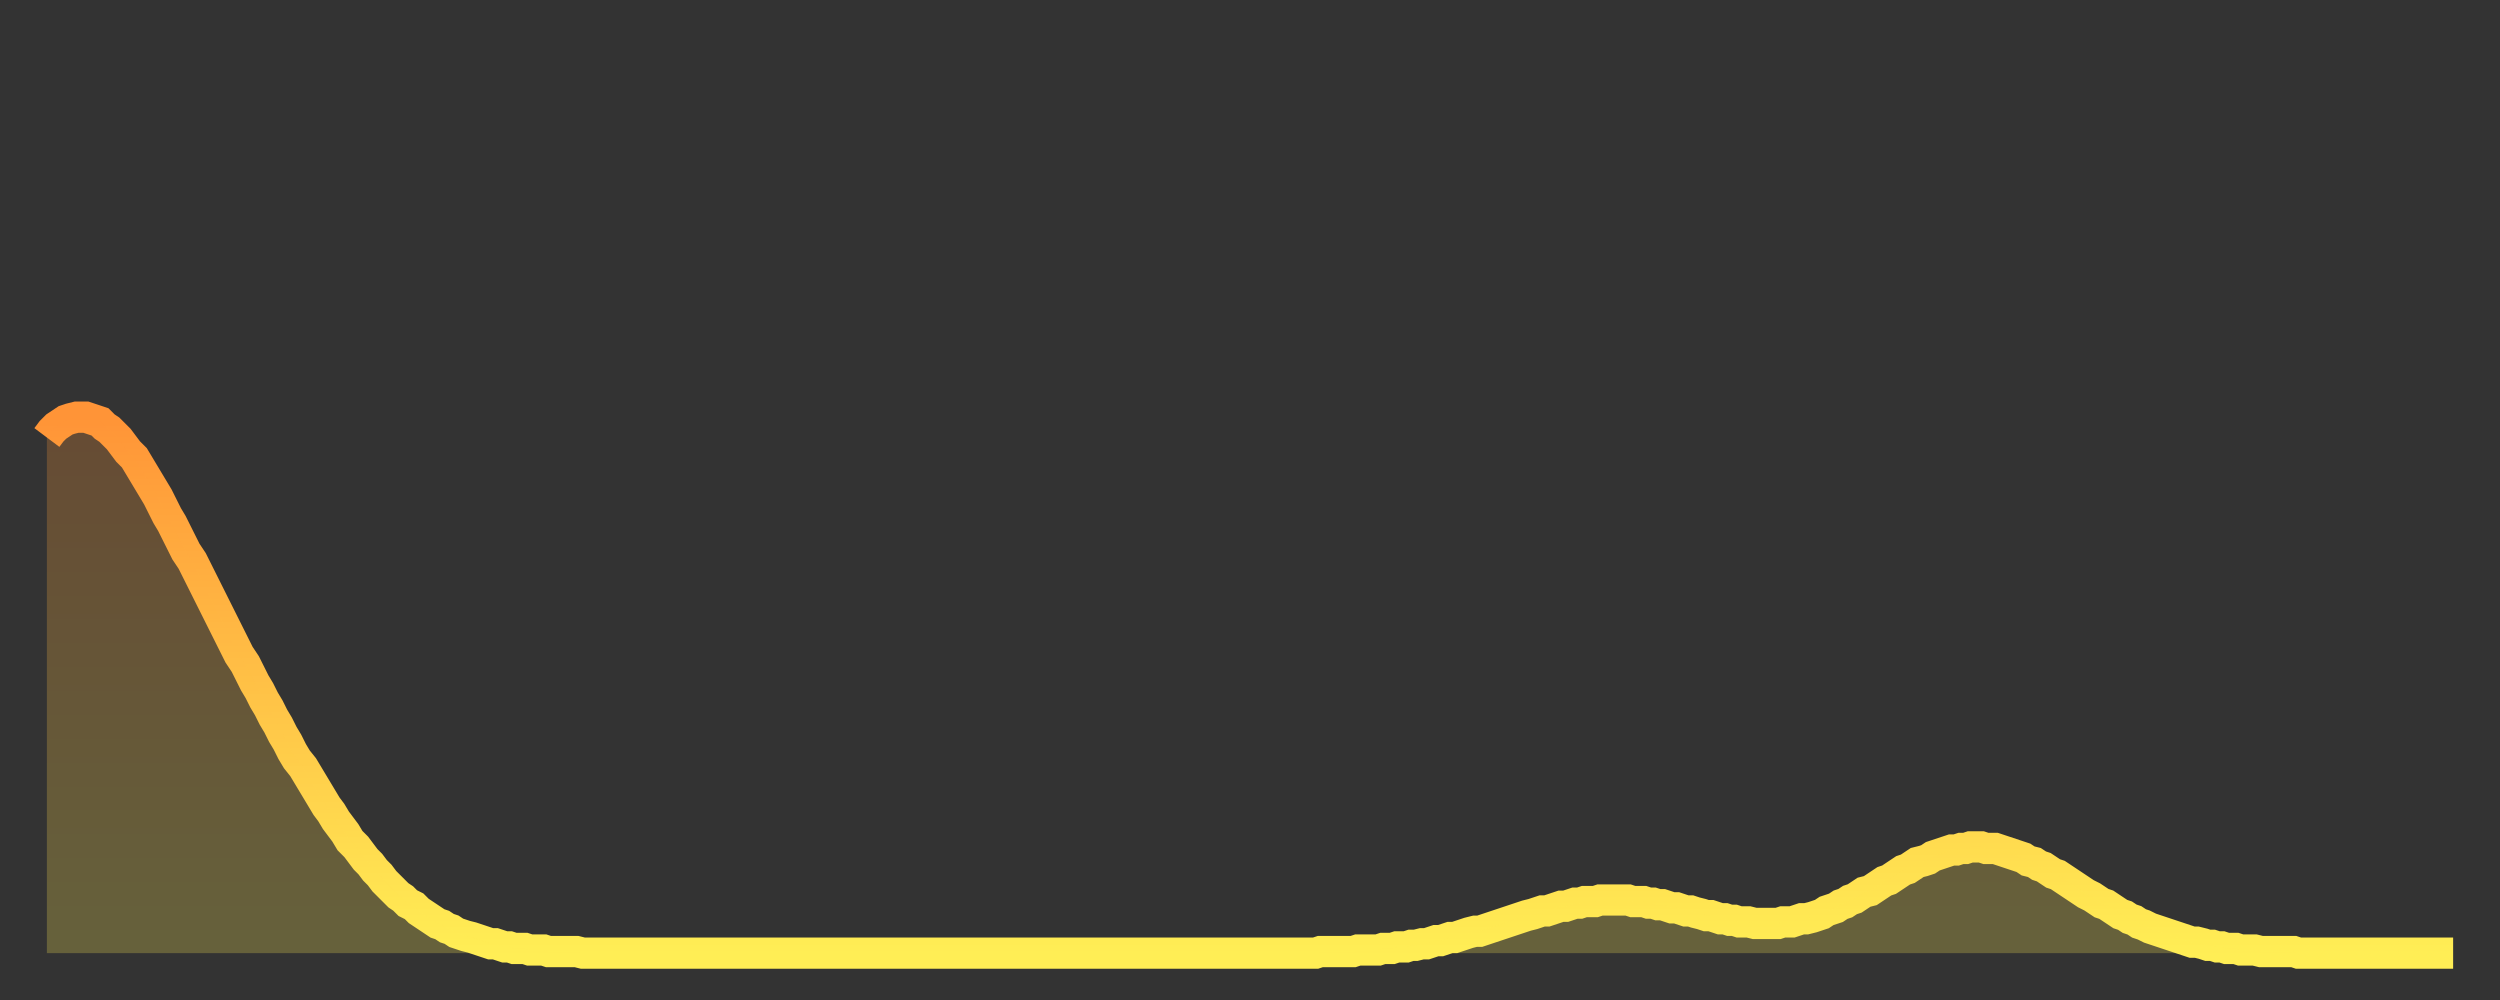
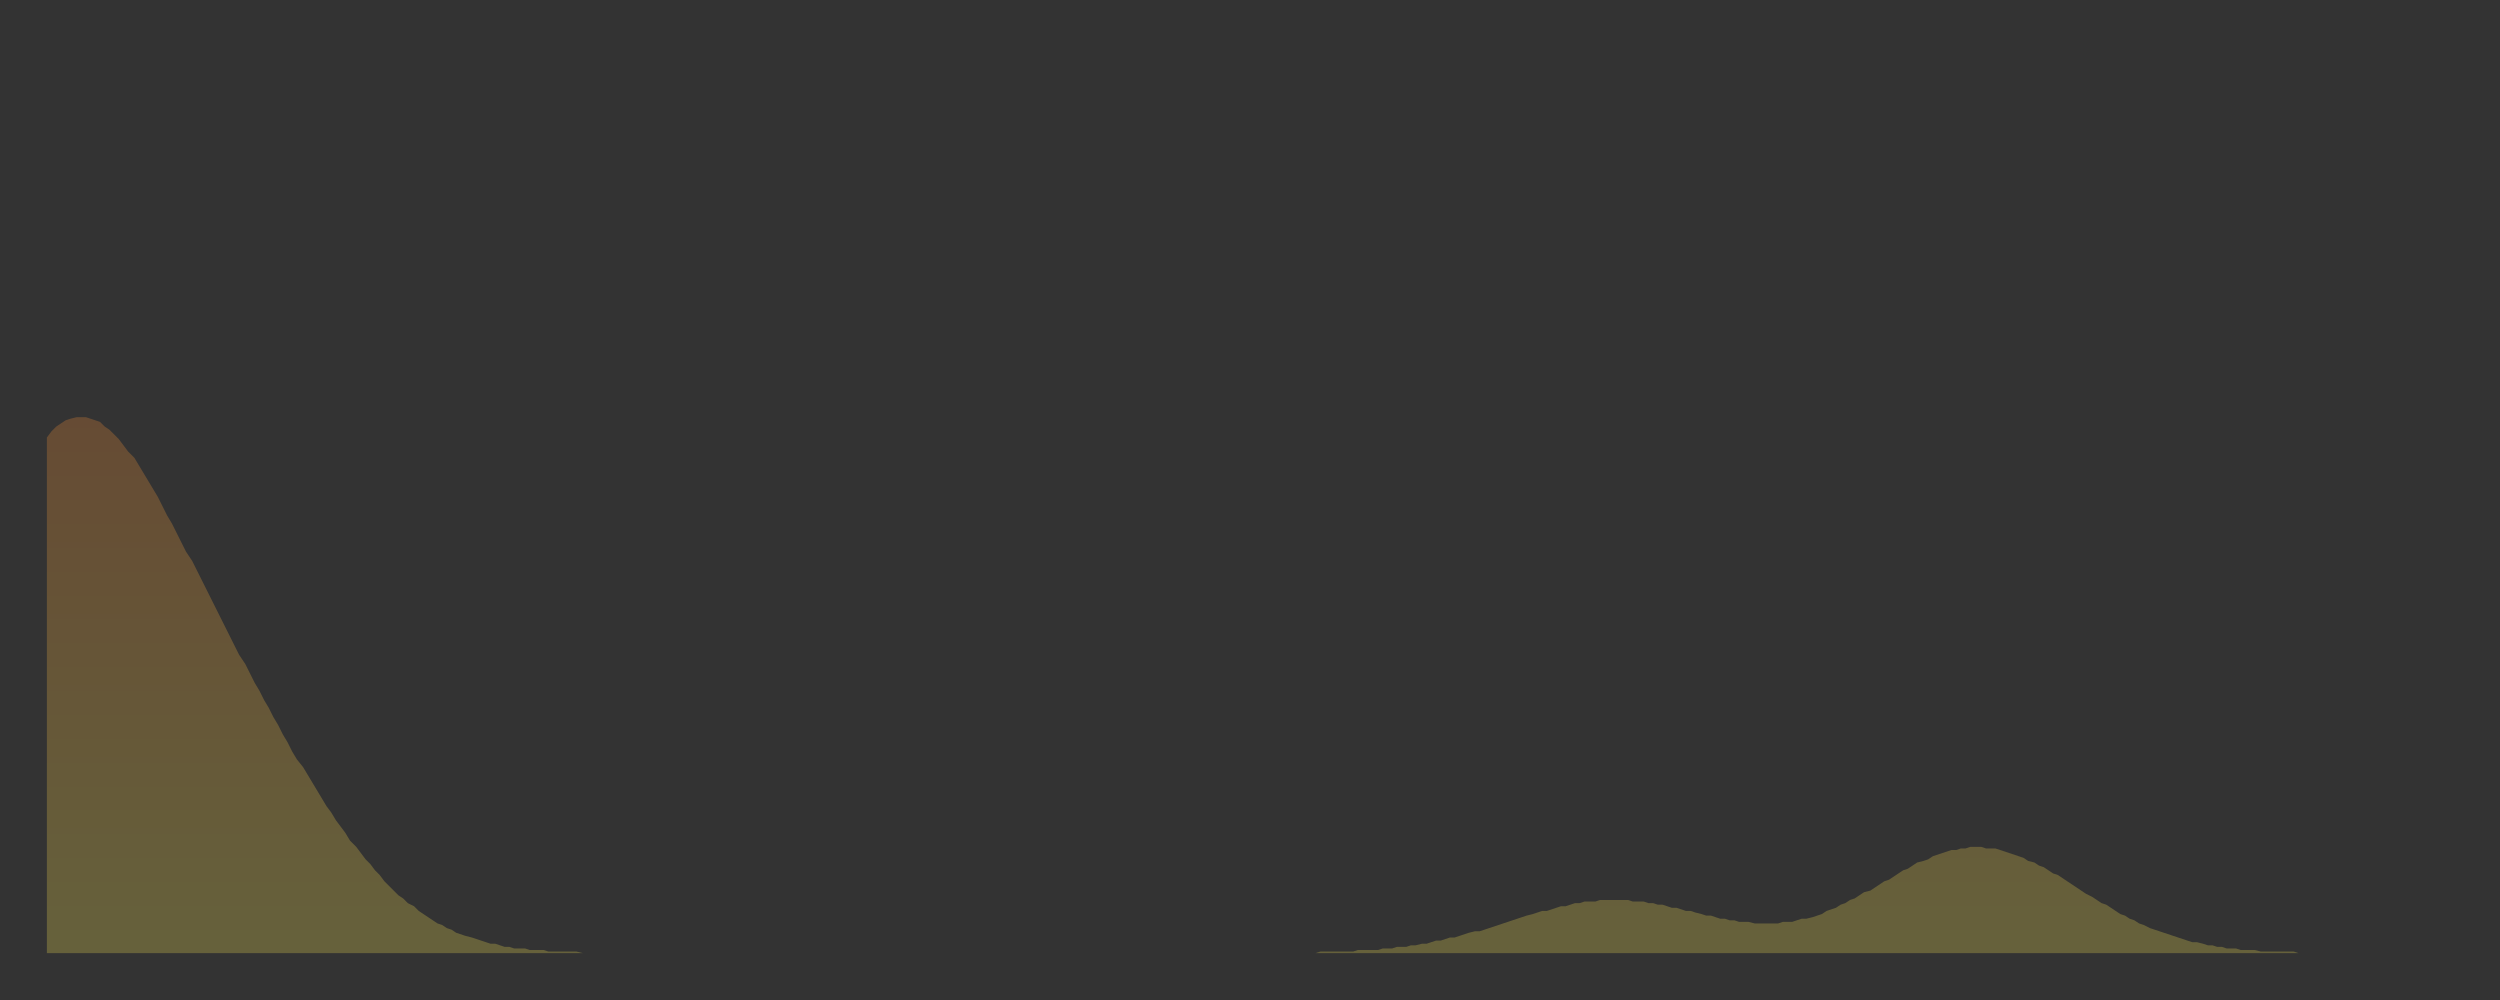
<svg xmlns="http://www.w3.org/2000/svg" baseProfile="full" height="64" version="1.1" width="160">
  <rect width="100%" height="100%" fill="#333333" stroke="none" />
  <defs>
    <linearGradient id="id1721036" x1="0" x2="0" y1="0" y2="1">
      <stop offset="0%" stop-color="#ff9437" />
      <stop offset="50%" stop-color="#ffc146" />
      <stop offset="100%" stop-color="#ffee55" />
    </linearGradient>
  </defs>
  <g transform="translate(3,3)">
    <g>
-       <path d="M 0.0 25.0 0.3 24.6 0.6 24.3 0.9 24.1 1.2 23.9 1.5 23.8 1.9 23.7 2.2 23.7 2.5 23.7 2.8 23.8 3.1 23.9 3.4 24.0 3.7 24.3 4.0 24.5 4.3 24.8 4.6 25.1 4.9 25.5 5.2 25.9 5.6 26.3 5.9 26.8 6.2 27.3 6.5 27.8 6.8 28.3 7.1 28.8 7.4 29.4 7.7 30.0 8.0 30.5 8.3 31.1 8.6 31.7 8.9 32.3 9.3 32.9 9.6 33.5 9.9 34.1 10.2 34.7 10.5 35.3 10.8 35.9 11.1 36.5 11.4 37.1 11.7 37.7 12.0 38.3 12.3 38.9 12.7 39.5 13.0 40.1 13.3 40.7 13.6 41.2 13.9 41.8 14.2 42.3 14.5 42.9 14.8 43.4 15.1 44.0 15.4 44.5 15.7 45.1 16.0 45.6 16.4 46.1 16.7 46.6 17.0 47.1 17.3 47.6 17.6 48.1 17.9 48.6 18.2 49.0 18.5 49.5 18.8 49.9 19.1 50.3 19.4 50.8 19.8 51.2 20.1 51.6 20.4 52.0 20.7 52.3 21.0 52.7 21.3 53.0 21.6 53.4 21.9 53.7 22.2 54.0 22.5 54.3 22.8 54.5 23.1 54.8 23.5 55.0 23.8 55.3 24.1 55.5 24.4 55.7 24.7 55.9 25.0 56.1 25.3 56.2 25.6 56.4 25.9 56.5 26.2 56.7 26.5 56.8 26.8 56.9 27.2 57.0 27.5 57.1 27.8 57.2 28.1 57.3 28.4 57.4 28.7 57.4 29.0 57.5 29.3 57.6 29.6 57.6 29.9 57.7 30.2 57.7 30.6 57.7 30.9 57.8 31.2 57.8 31.5 57.8 31.8 57.8 32.1 57.9 32.4 57.9 32.7 57.9 33.0 57.9 33.3 57.9 33.6 57.9 33.9 57.9 34.3 58.0 34.6 58.0 34.9 58.0 35.2 58.0 35.5 58.0 35.8 58.0 36.1 58.0 36.4 58.0 36.7 58.0 37.0 58.0 37.3 58.0 37.7 58.0 38.0 58.0 38.3 58.0 38.6 58.0 38.9 58.0 39.2 58.0 39.5 58.0 39.8 58.0 40.1 58.0 40.4 58.0 40.7 58.0 41.0 58.0 41.4 58.0 41.7 58.0 42.0 58.0 42.3 58.0 42.6 58.0 42.9 58.0 43.2 58.0 43.5 58.0 43.8 58.0 44.1 58.0 44.4 58.0 44.7 58.0 45.1 58.0 45.4 58.0 45.7 58.0 46.0 58.0 46.3 58.0 46.6 58.0 46.9 58.0 47.2 58.0 47.5 58.0 47.8 58.0 48.1 58.0 48.5 58.0 48.8 58.0 49.1 58.0 49.4 58.0 49.7 58.0 50.0 58.0 50.3 58.0 50.6 58.0 50.9 58.0 51.2 58.0 51.5 58.0 51.8 58.0 52.2 58.0 52.5 58.0 52.8 58.0 53.1 58.0 53.4 58.0 53.7 58.0 54.0 58.0 54.3 58.0 54.6 58.0 54.9 58.0 55.2 58.0 55.6 58.0 55.9 58.0 56.2 58.0 56.5 58.0 56.8 58.0 57.1 58.0 57.4 58.0 57.7 58.0 58.0 58.0 58.3 58.0 58.6 58.0 58.9 58.0 59.3 58.0 59.6 58.0 59.9 58.0 60.2 58.0 60.5 58.0 60.8 58.0 61.1 58.0 61.4 58.0 61.7 58.0 62.0 58.0 62.3 58.0 62.6 58.0 63.0 58.0 63.3 58.0 63.6 58.0 63.9 58.0 64.2 58.0 64.5 58.0 64.8 58.0 65.1 58.0 65.4 58.0 65.7 58.0 66.0 58.0 66.4 58.0 66.7 58.0 67.0 58.0 67.3 58.0 67.6 58.0 67.9 58.0 68.2 58.0 68.5 58.0 68.8 58.0 69.1 58.0 69.4 58.0 69.7 58.0 70.1 58.0 70.4 58.0 70.7 58.0 71.0 58.0 71.3 58.0 71.6 58.0 71.9 58.0 72.2 58.0 72.5 58.0 72.8 58.0 73.1 58.0 73.5 58.0 73.8 58.0 74.1 58.0 74.4 58.0 74.7 58.0 75.0 58.0 75.3 58.0 75.6 58.0 75.9 58.0 76.2 58.0 76.5 58.0 76.8 58.0 77.2 58.0 77.5 58.0 77.8 58.0 78.1 58.0 78.4 58.0 78.7 58.0 79.0 58.0 79.3 58.0 79.6 58.0 79.9 58.0 80.2 58.0 80.5 58.0 80.9 58.0 81.2 58.0 81.5 57.9 81.8 57.9 82.1 57.9 82.4 57.9 82.7 57.9 83.0 57.9 83.3 57.9 83.6 57.9 83.9 57.8 84.3 57.8 84.6 57.8 84.9 57.8 85.2 57.8 85.5 57.7 85.8 57.7 86.1 57.7 86.4 57.6 86.7 57.6 87.0 57.6 87.3 57.5 87.6 57.5 88.0 57.4 88.3 57.4 88.6 57.3 88.9 57.2 89.2 57.2 89.5 57.1 89.8 57.0 90.1 57.0 90.4 56.9 90.7 56.8 91.0 56.7 91.4 56.6 91.7 56.6 92.0 56.5 92.3 56.4 92.6 56.3 92.9 56.2 93.2 56.1 93.5 56.0 93.8 55.9 94.1 55.8 94.4 55.7 94.7 55.6 95.1 55.5 95.4 55.4 95.7 55.3 96.0 55.3 96.3 55.2 96.6 55.1 96.9 55.0 97.2 55.0 97.5 54.9 97.8 54.8 98.1 54.8 98.4 54.7 98.8 54.7 99.1 54.7 99.4 54.6 99.7 54.6 100.0 54.6 100.3 54.6 100.6 54.6 100.9 54.6 101.2 54.6 101.5 54.7 101.8 54.7 102.2 54.7 102.5 54.8 102.8 54.8 103.1 54.9 103.4 54.9 103.7 55.0 104.0 55.1 104.3 55.1 104.6 55.2 104.9 55.3 105.2 55.3 105.5 55.4 105.9 55.5 106.2 55.6 106.5 55.6 106.8 55.7 107.1 55.8 107.4 55.8 107.7 55.9 108.0 55.9 108.3 56.0 108.6 56.0 108.9 56.0 109.3 56.1 109.6 56.1 109.9 56.1 110.2 56.1 110.5 56.1 110.8 56.1 111.1 56.0 111.4 56.0 111.7 56.0 112.0 55.9 112.3 55.8 112.6 55.8 113.0 55.7 113.3 55.6 113.6 55.5 113.9 55.3 114.2 55.2 114.5 55.1 114.8 54.9 115.1 54.8 115.4 54.6 115.7 54.5 116.0 54.3 116.3 54.1 116.7 54.0 117.0 53.8 117.3 53.6 117.6 53.4 117.9 53.3 118.2 53.1 118.5 52.9 118.8 52.7 119.1 52.6 119.4 52.4 119.7 52.2 120.1 52.1 120.4 52.0 120.7 51.8 121.0 51.7 121.3 51.6 121.6 51.5 121.9 51.4 122.2 51.4 122.5 51.3 122.8 51.3 123.1 51.2 123.4 51.2 123.8 51.2 124.1 51.3 124.4 51.3 124.7 51.3 125.0 51.4 125.3 51.5 125.6 51.6 125.9 51.7 126.2 51.8 126.5 51.9 126.8 52.1 127.2 52.2 127.5 52.4 127.8 52.5 128.1 52.7 128.4 52.9 128.7 53.0 129.0 53.2 129.3 53.4 129.6 53.6 129.9 53.8 130.2 54.0 130.5 54.2 130.9 54.4 131.2 54.6 131.5 54.8 131.8 54.9 132.1 55.1 132.4 55.3 132.7 55.5 133.0 55.6 133.3 55.8 133.6 55.9 133.9 56.1 134.2 56.2 134.6 56.4 134.9 56.5 135.2 56.6 135.5 56.7 135.8 56.8 136.1 56.9 136.4 57.0 136.7 57.1 137.0 57.2 137.3 57.3 137.6 57.3 138.0 57.4 138.3 57.5 138.6 57.5 138.9 57.6 139.2 57.6 139.5 57.7 139.8 57.7 140.1 57.7 140.4 57.8 140.7 57.8 141.0 57.8 141.3 57.8 141.7 57.9 142.0 57.9 142.3 57.9 142.6 57.9 142.9 57.9 143.2 57.9 143.5 57.9 143.8 57.9 144.1 58.0 144.4 58.0 144.7 58.0 145.1 58.0 145.4 58.0 145.7 58.0 146.0 58.0 146.3 58.0 146.6 58.0 146.9 58.0 147.2 58.0 147.5 58.0 147.8 58.0 148.1 58.0 148.4 58.0 148.8 58.0 149.1 58.0 149.4 58.0 149.7 58.0 150.0 58.0 150.3 58.0 150.6 58.0 150.9 58.0 151.2 58.0 151.5 58.0 151.8 58.0 152.1 58.0 152.5 58.0 152.8 58.0 153.1 58.0 153.4 58.0 153.7 58.0 154.0 58.0" fill="none" id="graph-curve" opacity="1" stroke="url(#id1721036)" stroke-width="2" />
      <path d="M 0 58 L 0.0 25.0 0.3 24.6 0.6 24.3 0.9 24.1 1.2 23.9 1.5 23.8 1.9 23.7 2.2 23.7 2.5 23.7 2.8 23.8 3.1 23.9 3.4 24.0 3.7 24.3 4.0 24.5 4.3 24.8 4.6 25.1 4.9 25.5 5.2 25.9 5.6 26.3 5.9 26.8 6.2 27.3 6.5 27.8 6.8 28.3 7.1 28.8 7.4 29.4 7.7 30.0 8.0 30.5 8.3 31.1 8.6 31.7 8.9 32.3 9.3 32.9 9.6 33.5 9.9 34.1 10.2 34.7 10.5 35.3 10.8 35.9 11.1 36.5 11.4 37.1 11.7 37.7 12.0 38.3 12.3 38.9 12.7 39.5 13.0 40.1 13.3 40.7 13.6 41.2 13.9 41.8 14.2 42.3 14.5 42.9 14.8 43.4 15.1 44.0 15.4 44.5 15.7 45.1 16.0 45.6 16.4 46.1 16.7 46.6 17.0 47.1 17.3 47.6 17.6 48.1 17.9 48.6 18.2 49.0 18.5 49.5 18.8 49.9 19.1 50.3 19.4 50.8 19.8 51.2 20.1 51.6 20.4 52.0 20.7 52.3 21.0 52.7 21.3 53.0 21.6 53.4 21.9 53.7 22.2 54.0 22.5 54.3 22.8 54.5 23.1 54.8 23.5 55.0 23.8 55.3 24.1 55.5 24.4 55.7 24.7 55.9 25.0 56.1 25.3 56.2 25.6 56.4 25.9 56.5 26.2 56.7 26.5 56.8 26.8 56.9 27.2 57.0 27.5 57.1 27.8 57.2 28.1 57.3 28.4 57.4 28.7 57.4 29.0 57.5 29.3 57.6 29.6 57.6 29.9 57.7 30.2 57.7 30.6 57.7 30.9 57.8 31.2 57.8 31.5 57.8 31.8 57.8 32.1 57.9 32.4 57.9 32.7 57.9 33.0 57.9 33.3 57.9 33.6 57.9 33.9 57.9 34.3 58.0 34.6 58.0 34.9 58.0 35.2 58.0 35.5 58.0 35.8 58.0 36.1 58.0 36.4 58.0 36.7 58.0 37.0 58.0 37.3 58.0 37.7 58.0 38.0 58.0 38.3 58.0 38.6 58.0 38.9 58.0 39.2 58.0 39.5 58.0 39.8 58.0 40.1 58.0 40.4 58.0 40.7 58.0 41.0 58.0 41.4 58.0 41.7 58.0 42.0 58.0 42.3 58.0 42.6 58.0 42.9 58.0 43.2 58.0 43.5 58.0 43.8 58.0 44.1 58.0 44.4 58.0 44.7 58.0 45.1 58.0 45.4 58.0 45.7 58.0 46.0 58.0 46.3 58.0 46.6 58.0 46.9 58.0 47.2 58.0 47.5 58.0 47.8 58.0 48.1 58.0 48.5 58.0 48.8 58.0 49.1 58.0 49.4 58.0 49.7 58.0 50.0 58.0 50.3 58.0 50.6 58.0 50.9 58.0 51.2 58.0 51.5 58.0 51.8 58.0 52.2 58.0 52.5 58.0 52.8 58.0 53.1 58.0 53.4 58.0 53.7 58.0 54.0 58.0 54.3 58.0 54.6 58.0 54.9 58.0 55.2 58.0 55.6 58.0 55.9 58.0 56.2 58.0 56.5 58.0 56.8 58.0 57.1 58.0 57.4 58.0 57.7 58.0 58.0 58.0 58.3 58.0 58.6 58.0 58.9 58.0 59.3 58.0 59.6 58.0 59.9 58.0 60.2 58.0 60.5 58.0 60.8 58.0 61.1 58.0 61.4 58.0 61.7 58.0 62.0 58.0 62.3 58.0 62.6 58.0 63.0 58.0 63.3 58.0 63.6 58.0 63.9 58.0 64.2 58.0 64.5 58.0 64.8 58.0 65.1 58.0 65.4 58.0 65.7 58.0 66.0 58.0 66.4 58.0 66.7 58.0 67.0 58.0 67.3 58.0 67.6 58.0 67.9 58.0 68.2 58.0 68.5 58.0 68.8 58.0 69.1 58.0 69.4 58.0 69.7 58.0 70.1 58.0 70.4 58.0 70.7 58.0 71.0 58.0 71.3 58.0 71.6 58.0 71.9 58.0 72.2 58.0 72.5 58.0 72.8 58.0 73.1 58.0 73.5 58.0 73.8 58.0 74.1 58.0 74.4 58.0 74.7 58.0 75.0 58.0 75.3 58.0 75.6 58.0 75.9 58.0 76.2 58.0 76.5 58.0 76.8 58.0 77.2 58.0 77.5 58.0 77.8 58.0 78.1 58.0 78.4 58.0 78.7 58.0 79.0 58.0 79.3 58.0 79.6 58.0 79.9 58.0 80.2 58.0 80.5 58.0 80.9 58.0 81.2 58.0 81.5 57.9 81.8 57.9 82.1 57.9 82.4 57.9 82.7 57.9 83.0 57.9 83.3 57.9 83.6 57.9 83.9 57.8 84.3 57.8 84.6 57.8 84.9 57.8 85.2 57.8 85.5 57.7 85.8 57.7 86.1 57.7 86.4 57.6 86.7 57.6 87.0 57.6 87.3 57.5 87.6 57.5 88.0 57.4 88.3 57.4 88.6 57.3 88.9 57.2 89.2 57.2 89.5 57.1 89.8 57.0 90.1 57.0 90.4 56.9 90.7 56.8 91.0 56.7 91.4 56.6 91.7 56.6 92.0 56.5 92.3 56.4 92.6 56.3 92.9 56.2 93.2 56.1 93.5 56.0 93.8 55.9 94.1 55.8 94.4 55.7 94.7 55.6 95.1 55.5 95.4 55.4 95.7 55.3 96.0 55.3 96.3 55.2 96.6 55.1 96.9 55.0 97.2 55.0 97.5 54.9 97.8 54.8 98.1 54.8 98.4 54.7 98.8 54.7 99.1 54.7 99.4 54.6 99.7 54.6 100.0 54.6 100.3 54.6 100.6 54.6 100.9 54.6 101.2 54.6 101.5 54.7 101.8 54.7 102.2 54.7 102.5 54.8 102.8 54.8 103.1 54.9 103.4 54.9 103.7 55.0 104.0 55.1 104.3 55.1 104.6 55.2 104.9 55.3 105.2 55.3 105.5 55.4 105.9 55.5 106.2 55.6 106.5 55.6 106.8 55.7 107.1 55.8 107.4 55.8 107.7 55.9 108.0 55.9 108.3 56.0 108.6 56.0 108.9 56.0 109.3 56.1 109.6 56.1 109.9 56.1 110.2 56.1 110.5 56.1 110.8 56.1 111.1 56.0 111.4 56.0 111.7 56.0 112.0 55.9 112.3 55.8 112.6 55.8 113.0 55.7 113.3 55.6 113.6 55.5 113.9 55.3 114.2 55.2 114.5 55.1 114.8 54.9 115.1 54.8 115.4 54.6 115.7 54.5 116.0 54.3 116.3 54.1 116.7 54.0 117.0 53.8 117.3 53.6 117.6 53.4 117.9 53.3 118.2 53.1 118.5 52.9 118.8 52.7 119.1 52.6 119.4 52.4 119.7 52.2 120.1 52.1 120.4 52.0 120.7 51.8 121.0 51.7 121.3 51.6 121.6 51.5 121.9 51.4 122.2 51.4 122.5 51.3 122.8 51.3 123.1 51.2 123.4 51.2 123.8 51.2 124.1 51.3 124.4 51.3 124.7 51.3 125.0 51.4 125.3 51.5 125.6 51.6 125.9 51.7 126.2 51.8 126.5 51.9 126.8 52.1 127.2 52.2 127.5 52.4 127.8 52.5 128.1 52.7 128.4 52.9 128.7 53.0 129.0 53.2 129.3 53.4 129.6 53.6 129.9 53.8 130.2 54.0 130.5 54.2 130.9 54.4 131.2 54.6 131.5 54.8 131.8 54.9 132.1 55.1 132.4 55.3 132.7 55.5 133.0 55.6 133.3 55.8 133.6 55.9 133.9 56.1 134.2 56.2 134.6 56.4 134.9 56.5 135.2 56.6 135.5 56.7 135.8 56.8 136.1 56.9 136.4 57.0 136.7 57.1 137.0 57.2 137.3 57.3 137.6 57.3 138.0 57.4 138.3 57.5 138.6 57.5 138.9 57.6 139.2 57.6 139.5 57.7 139.8 57.7 140.1 57.7 140.4 57.8 140.7 57.8 141.0 57.8 141.3 57.8 141.7 57.9 142.0 57.9 142.3 57.9 142.6 57.9 142.9 57.9 143.2 57.9 143.5 57.9 143.8 57.9 144.1 58.0 144.4 58.0 144.7 58.0 145.1 58.0 145.4 58.0 145.7 58.0 146.0 58.0 146.3 58.0 146.6 58.0 146.9 58.0 147.2 58.0 147.5 58.0 147.8 58.0 148.1 58.0 148.4 58.0 148.8 58.0 149.1 58.0 149.4 58.0 149.7 58.0 150.0 58.0 150.3 58.0 150.6 58.0 150.9 58.0 151.2 58.0 151.5 58.0 151.8 58.0 152.1 58.0 152.5 58.0 152.8 58.0 153.1 58.0 153.4 58.0 153.7 58.0 154.0 58.0 154 58" fill="url(#id1721036)" fill-opacity=".25" id="graph-shadow" />
    </g>
  </g>
</svg>